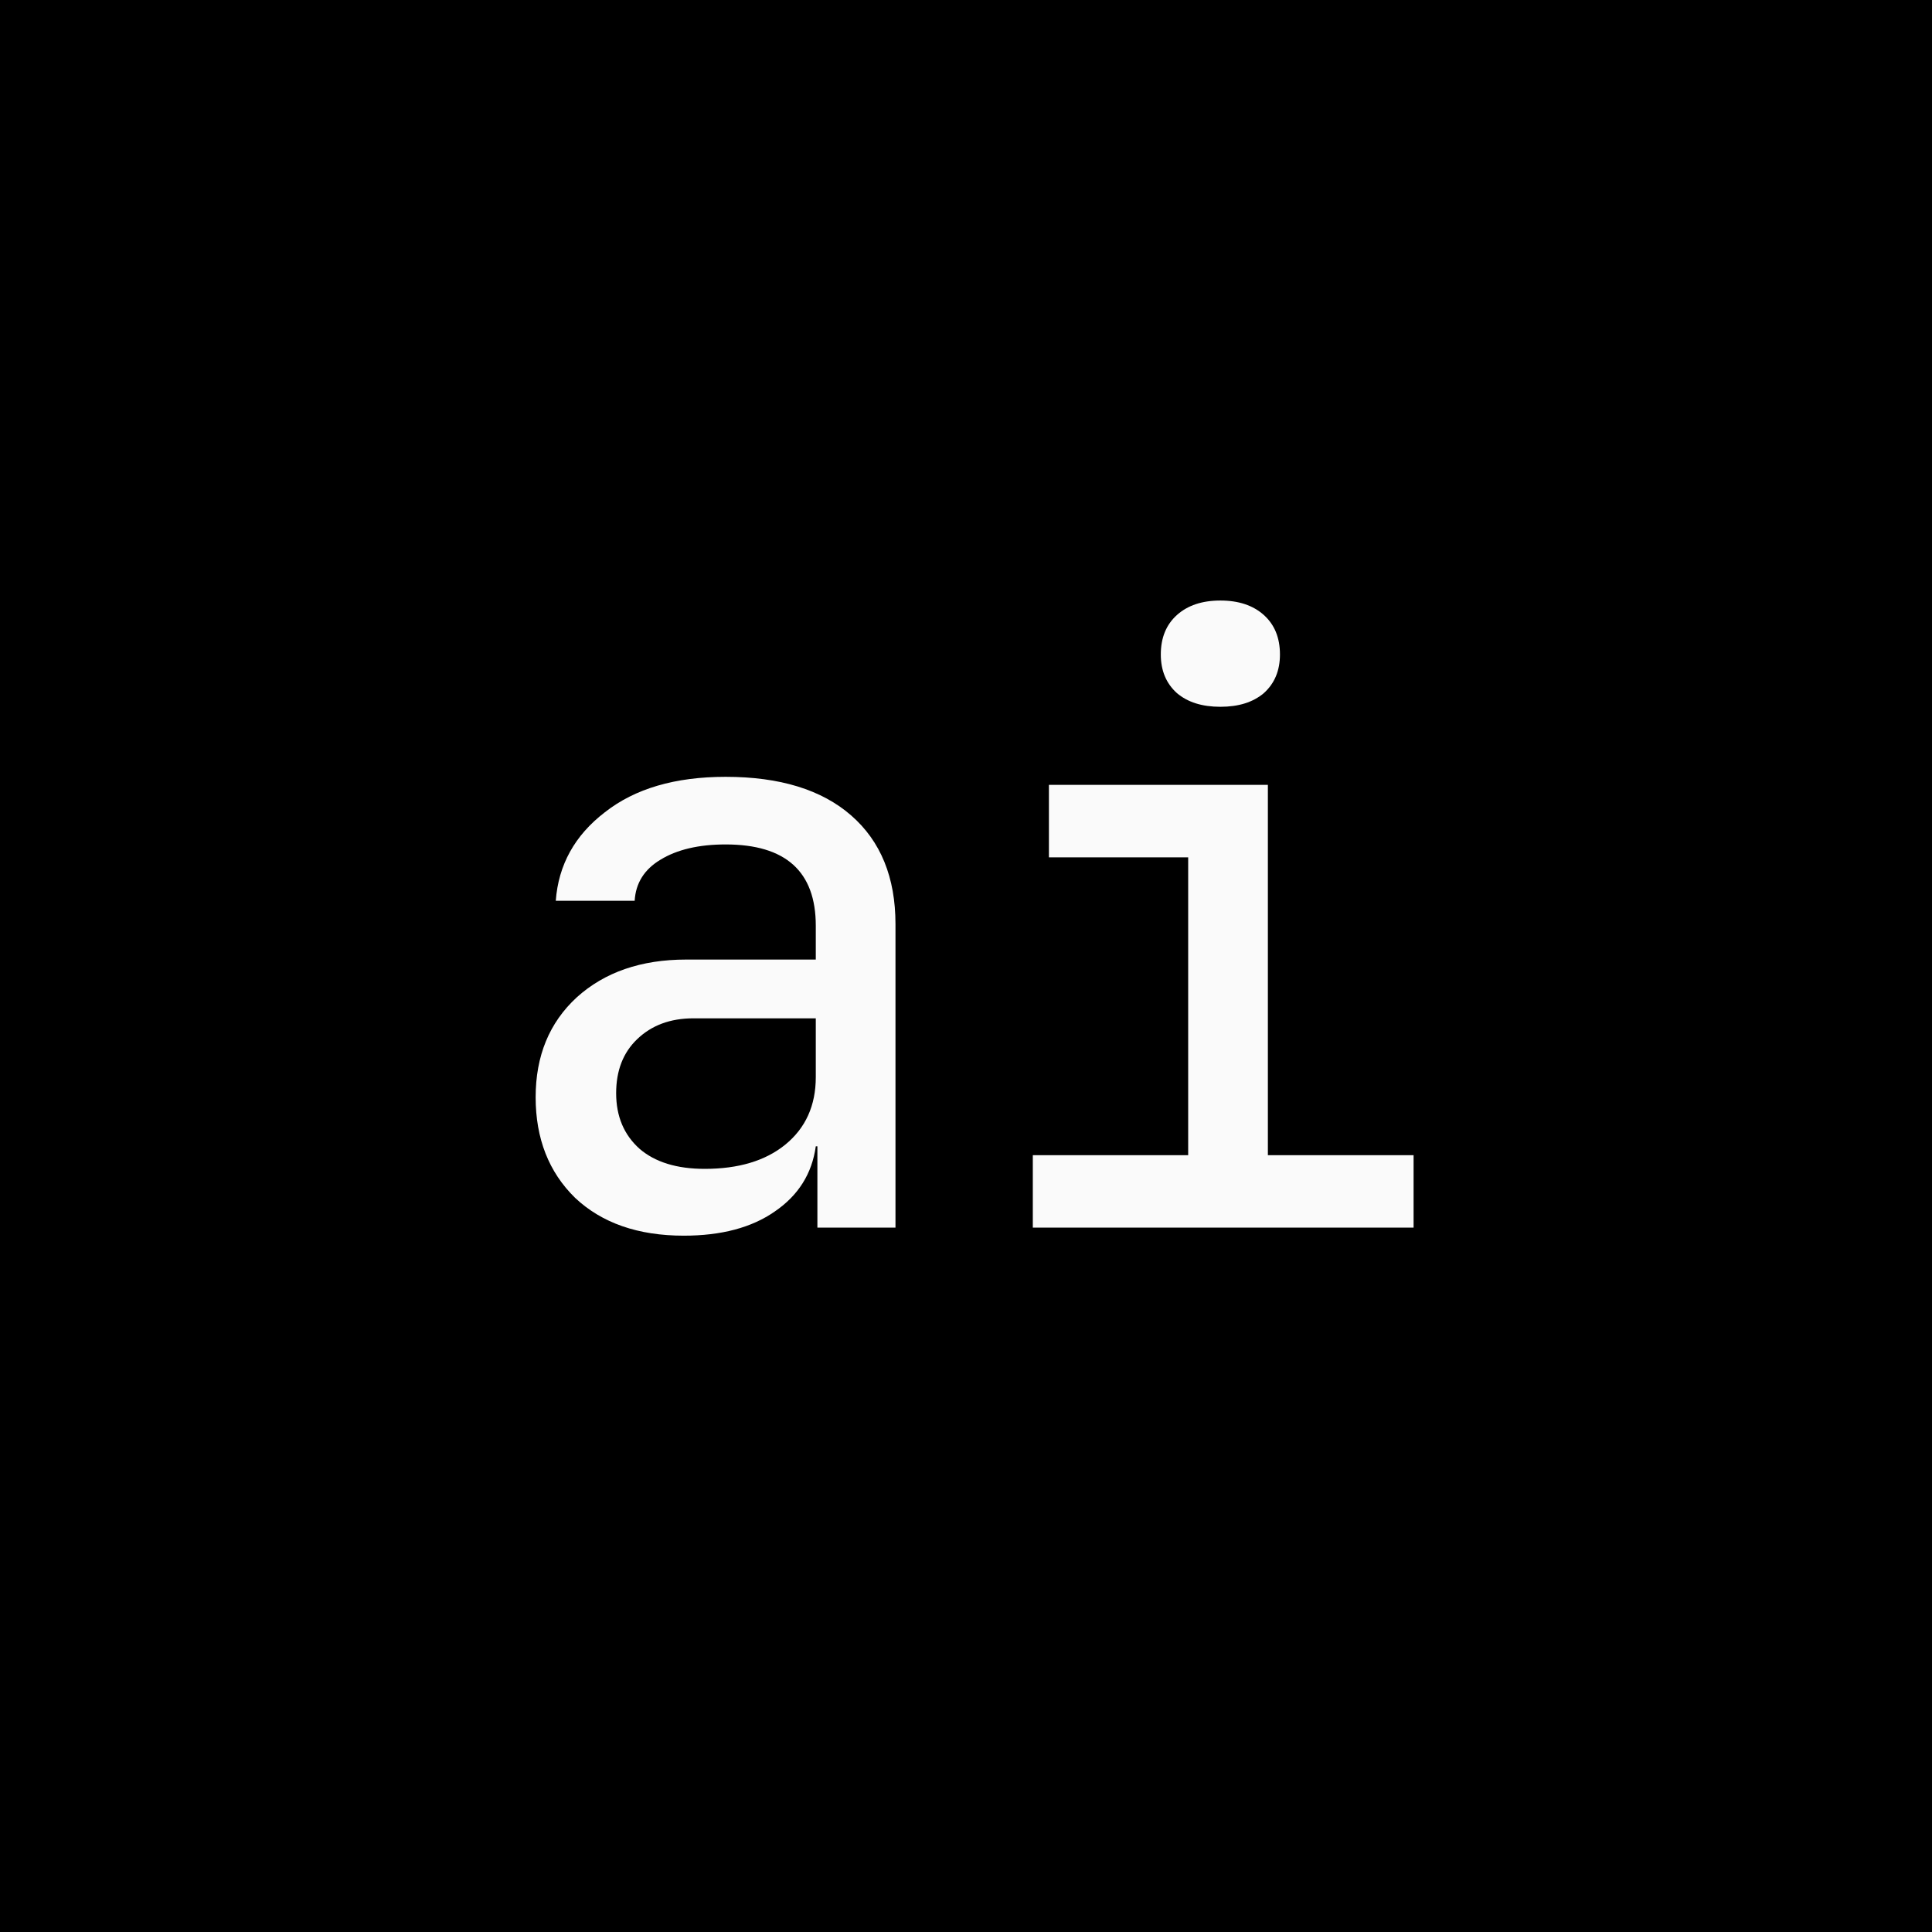
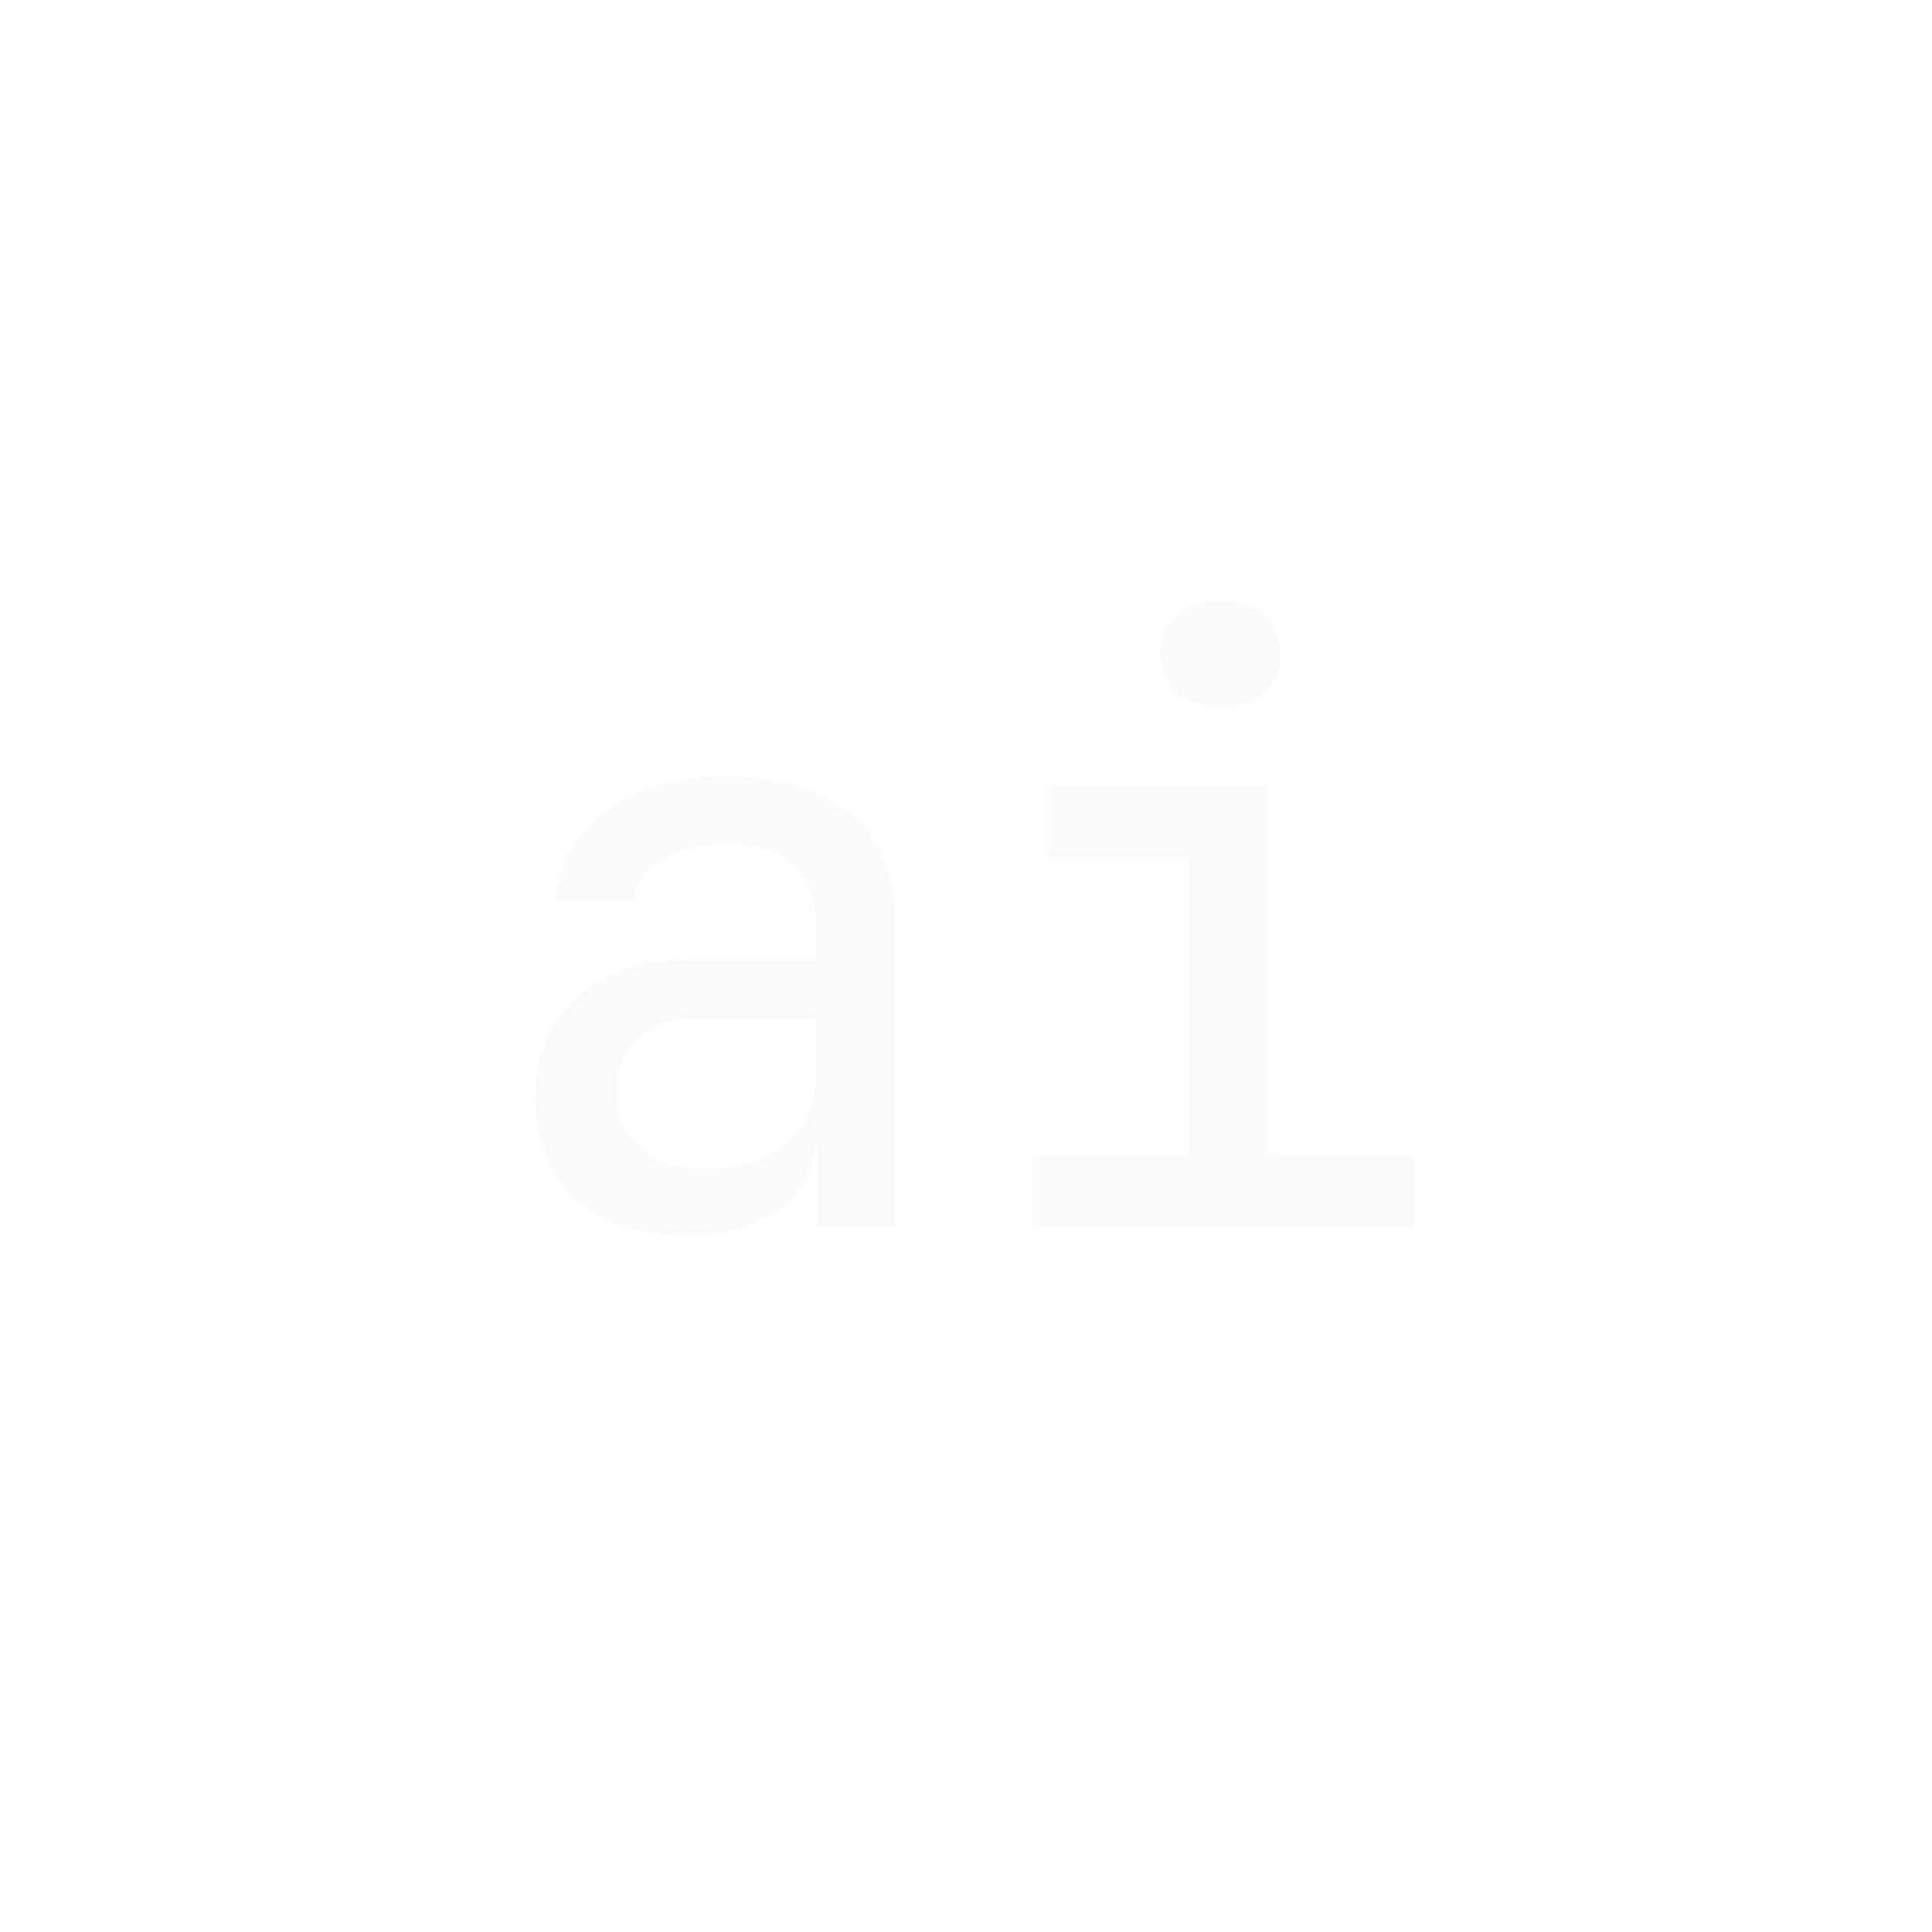
<svg xmlns="http://www.w3.org/2000/svg" width="48" height="48" viewBox="0 0 48 48" fill="none">
-   <rect width="48" height="48" fill="black" />
  <path d="M16.988 30.7C15.854 30.7 14.954 30.387 14.288 29.76C13.634 29.12 13.308 28.287 13.308 27.26C13.308 26.233 13.648 25.407 14.328 24.78C15.021 24.153 15.928 23.84 17.048 23.84H20.268V23C20.268 21.653 19.521 20.98 18.028 20.98C17.361 20.98 16.821 21.107 16.408 21.36C16.008 21.6 15.794 21.94 15.768 22.38H13.808C13.874 21.487 14.281 20.753 15.028 20.18C15.774 19.593 16.774 19.3 18.028 19.3C19.375 19.3 20.415 19.62 21.148 20.26C21.881 20.9 22.248 21.8 22.248 22.96V30.5H20.308V28.48H20.268C20.174 29.16 19.834 29.7 19.248 30.1C18.674 30.5 17.921 30.7 16.988 30.7ZM17.508 29.04C18.348 29.04 19.015 28.84 19.508 28.44C20.015 28.027 20.268 27.467 20.268 26.76V25.3H17.228C16.654 25.3 16.188 25.473 15.828 25.82C15.481 26.153 15.308 26.6 15.308 27.16C15.308 27.733 15.501 28.193 15.888 28.54C16.274 28.873 16.814 29.04 17.508 29.04ZM25.66 30.5V28.7H29.52V21.3H26.06V19.5H31.5V28.7H35.12V30.5H25.66ZM30.32 17.56C29.867 17.56 29.507 17.447 29.24 17.22C28.973 16.98 28.84 16.66 28.84 16.26C28.84 15.847 28.973 15.52 29.24 15.28C29.507 15.04 29.867 14.92 30.32 14.92C30.773 14.92 31.133 15.04 31.4 15.28C31.667 15.52 31.8 15.847 31.8 16.26C31.8 16.66 31.667 16.98 31.4 17.22C31.133 17.447 30.773 17.56 30.32 17.56Z" fill="#FAFAFA" />
</svg>